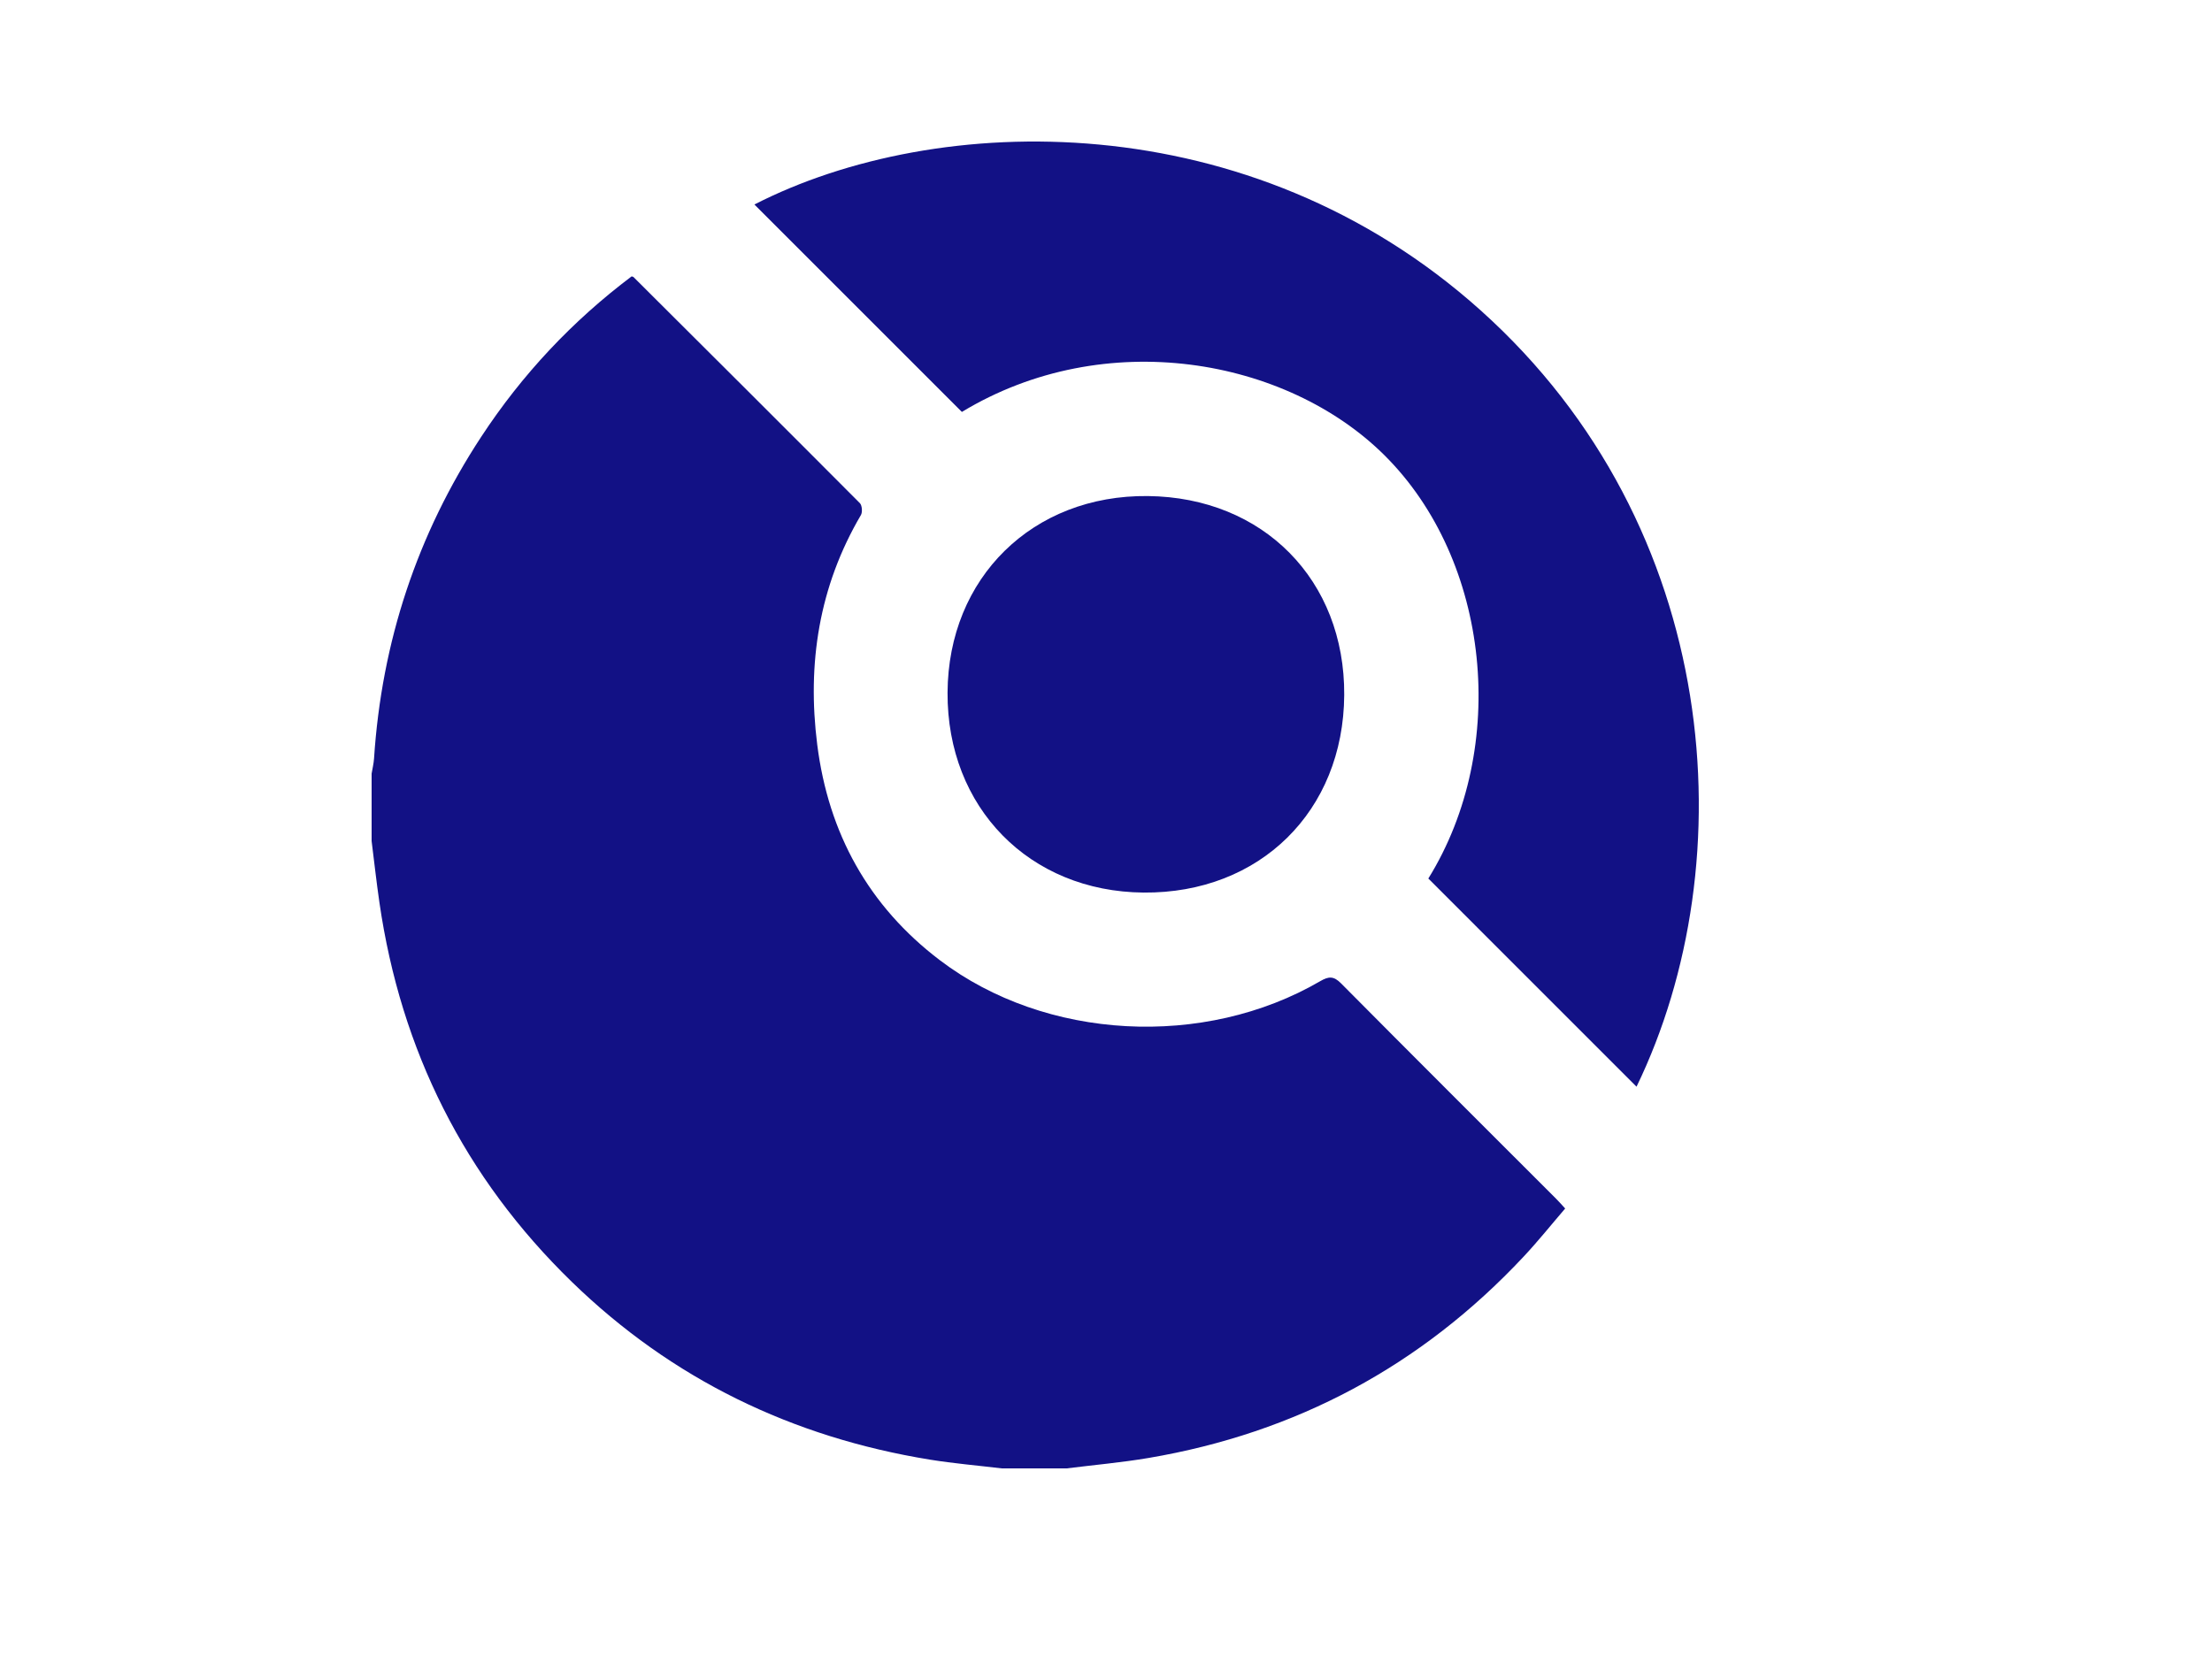
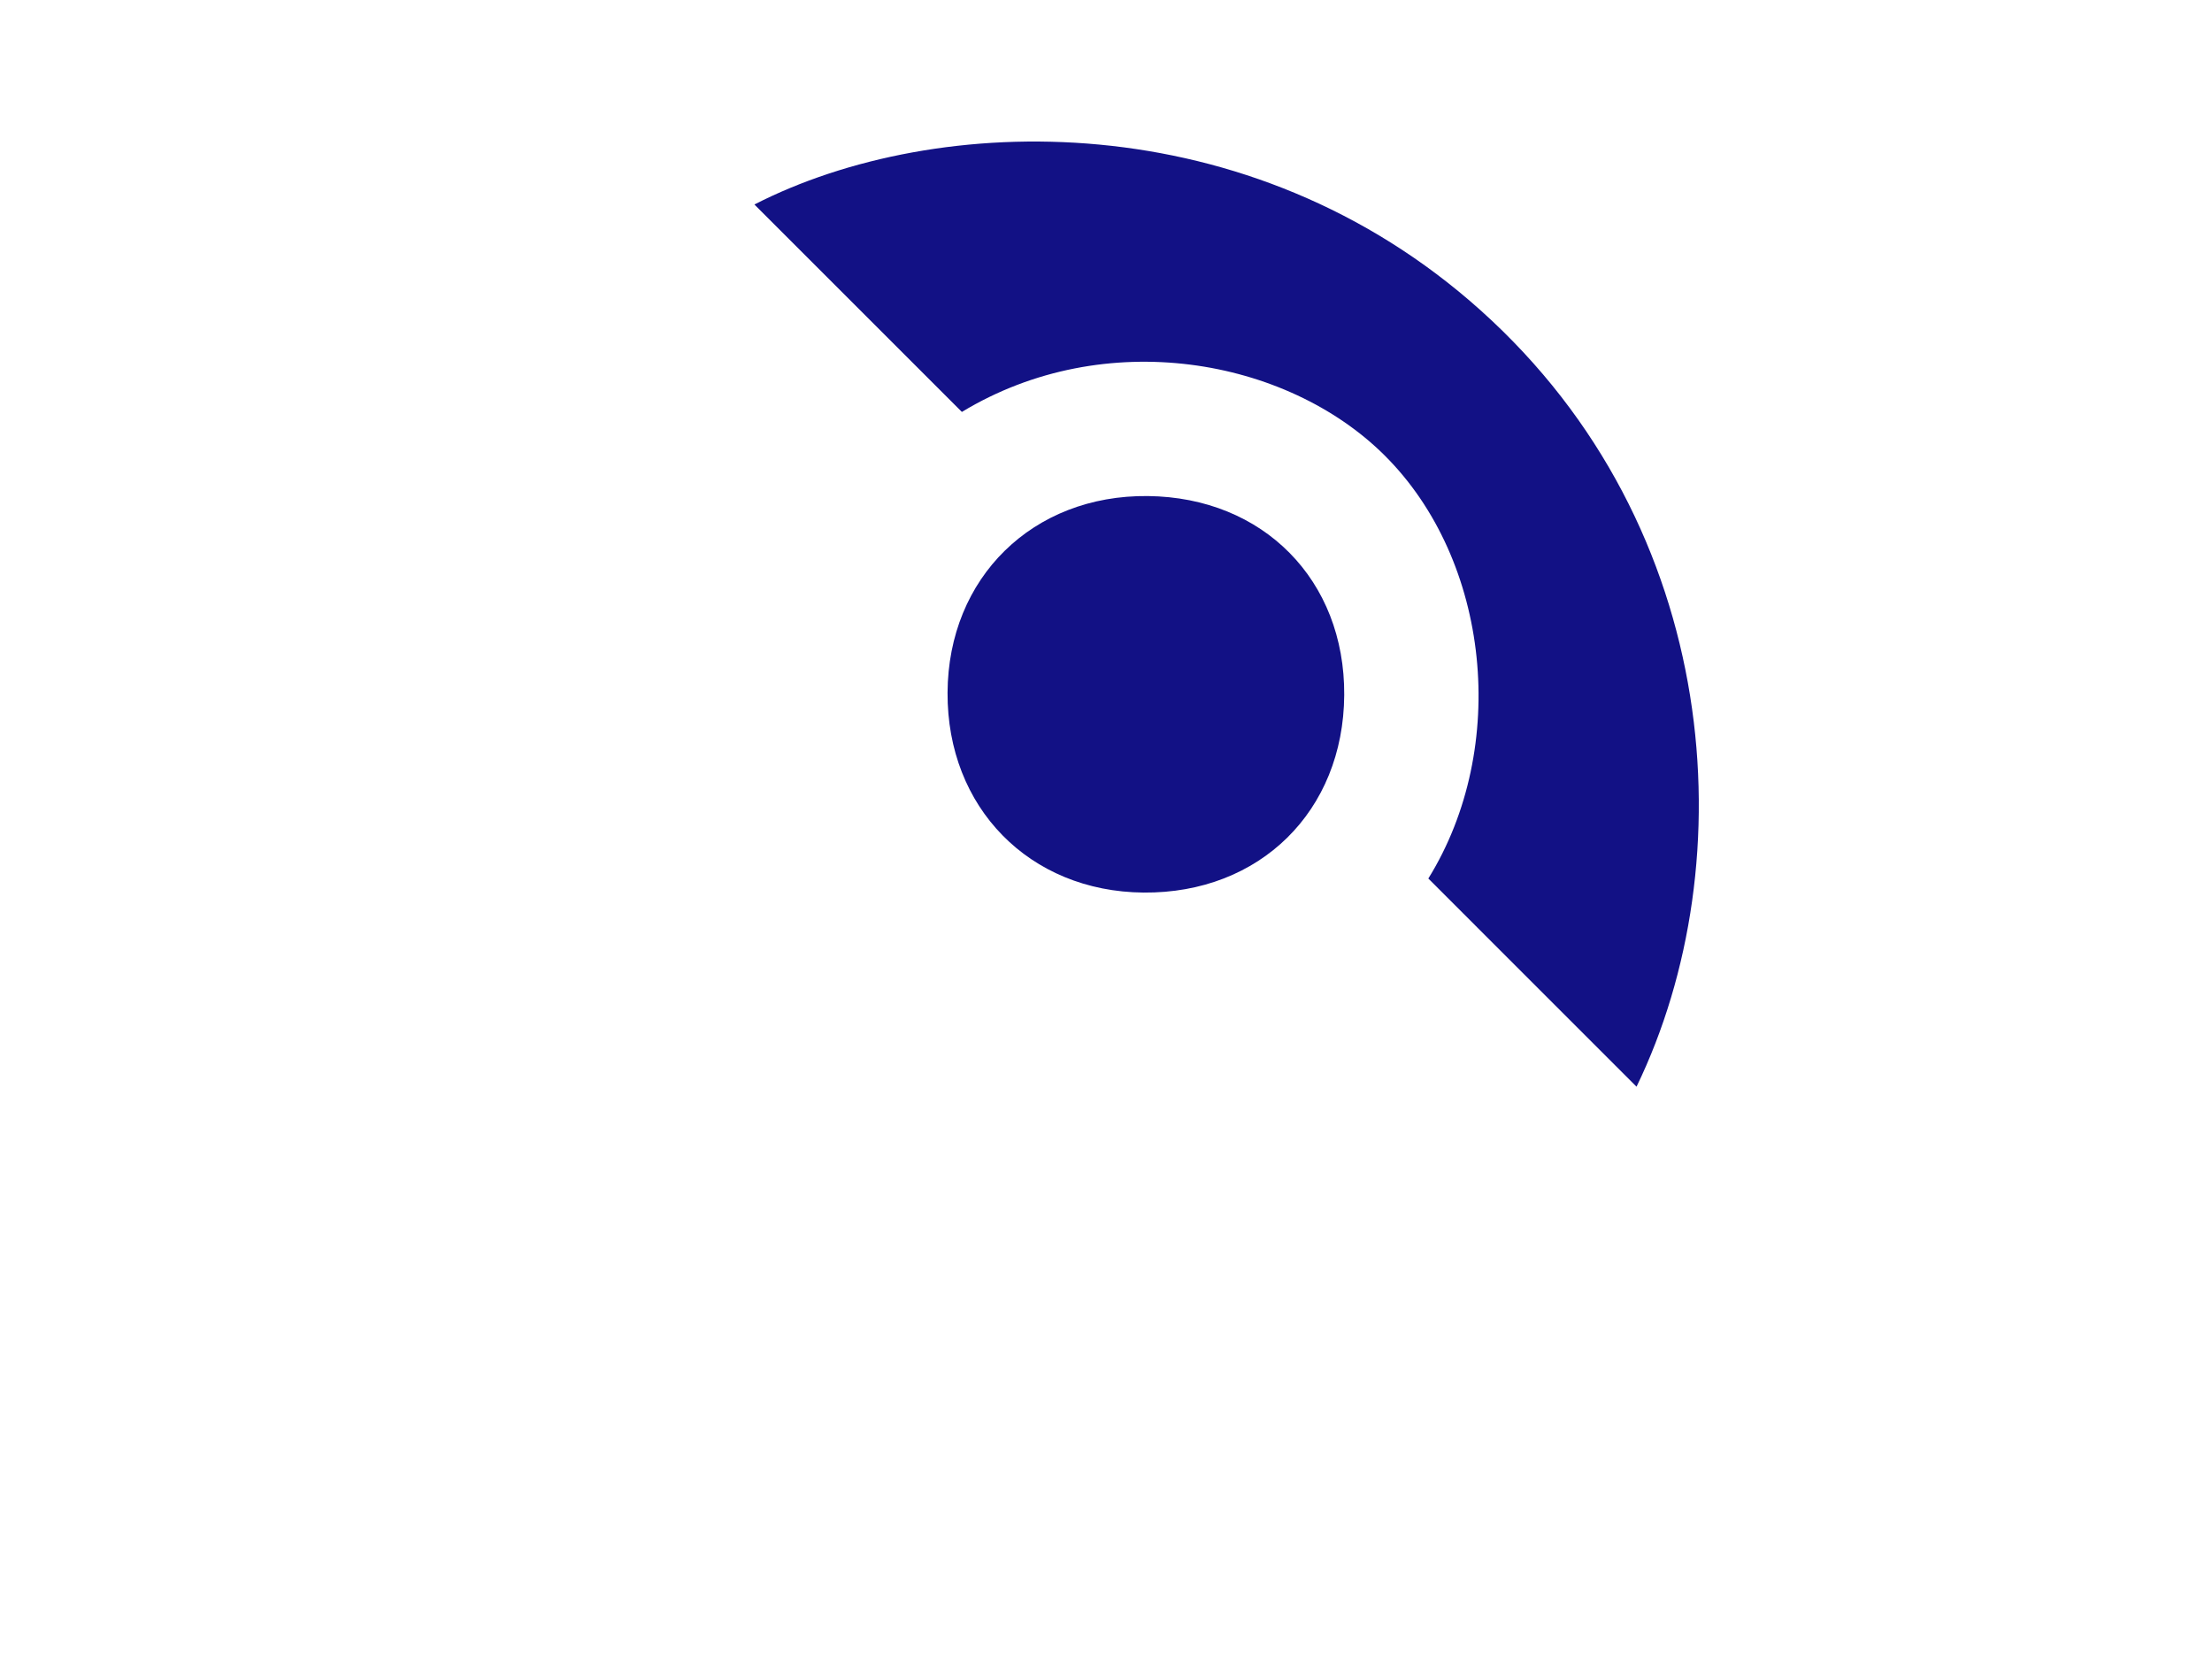
<svg xmlns="http://www.w3.org/2000/svg" width="125" height="94" viewBox="0 0 125 94" fill="none">
-   <path d="M60.269 82.999H56.605C55.253 82.837 53.893 82.722 52.55 82.505C44.77 81.241 37.972 77.957 32.311 72.454C26.247 66.557 22.653 59.377 21.44 51.007C21.273 49.853 21.145 48.695 21 47.539C21 46.27 21 45 21 43.73C21.047 43.445 21.117 43.162 21.137 42.876C21.568 36.287 23.567 30.217 27.19 24.695C29.498 21.174 32.341 18.145 35.694 15.621C35.751 15.64 35.782 15.642 35.797 15.658C40.068 19.913 44.339 24.169 48.593 28.442C48.717 28.569 48.745 28.95 48.65 29.113C46.278 33.149 45.603 37.512 46.182 42.093C46.815 47.097 49.083 51.218 53.116 54.279C59.089 58.811 68.042 59.285 74.613 55.456C75.093 55.177 75.372 55.169 75.784 55.585C79.824 59.659 83.888 63.709 87.945 67.768C88.099 67.922 88.241 68.085 88.448 68.31C87.66 69.227 86.916 70.159 86.103 71.027C80.321 77.204 73.245 80.995 64.908 82.41C63.373 82.67 61.817 82.806 60.272 83L60.269 82.999Z" fill="#121185" />
  <path d="M80.715 49.658C85.306 42.249 84.22 31.668 78.227 25.724C72.702 20.242 62.447 18.384 54.356 23.284C50.432 19.36 46.52 15.448 42.632 11.559C52.946 6.273 70.611 5.819 83.678 17.549C97.33 29.8 98.633 48.727 92.48 61.425C88.585 57.529 84.673 53.617 80.715 49.658Z" fill="#121185" />
  <path d="M75.962 39.288C75.919 45.853 71.19 50.508 64.621 50.452C58.17 50.396 53.513 45.644 53.546 39.151C53.58 32.654 58.356 27.967 64.867 28.039C71.388 28.111 76.003 32.791 75.962 39.288Z" fill="#121185" />
</svg>